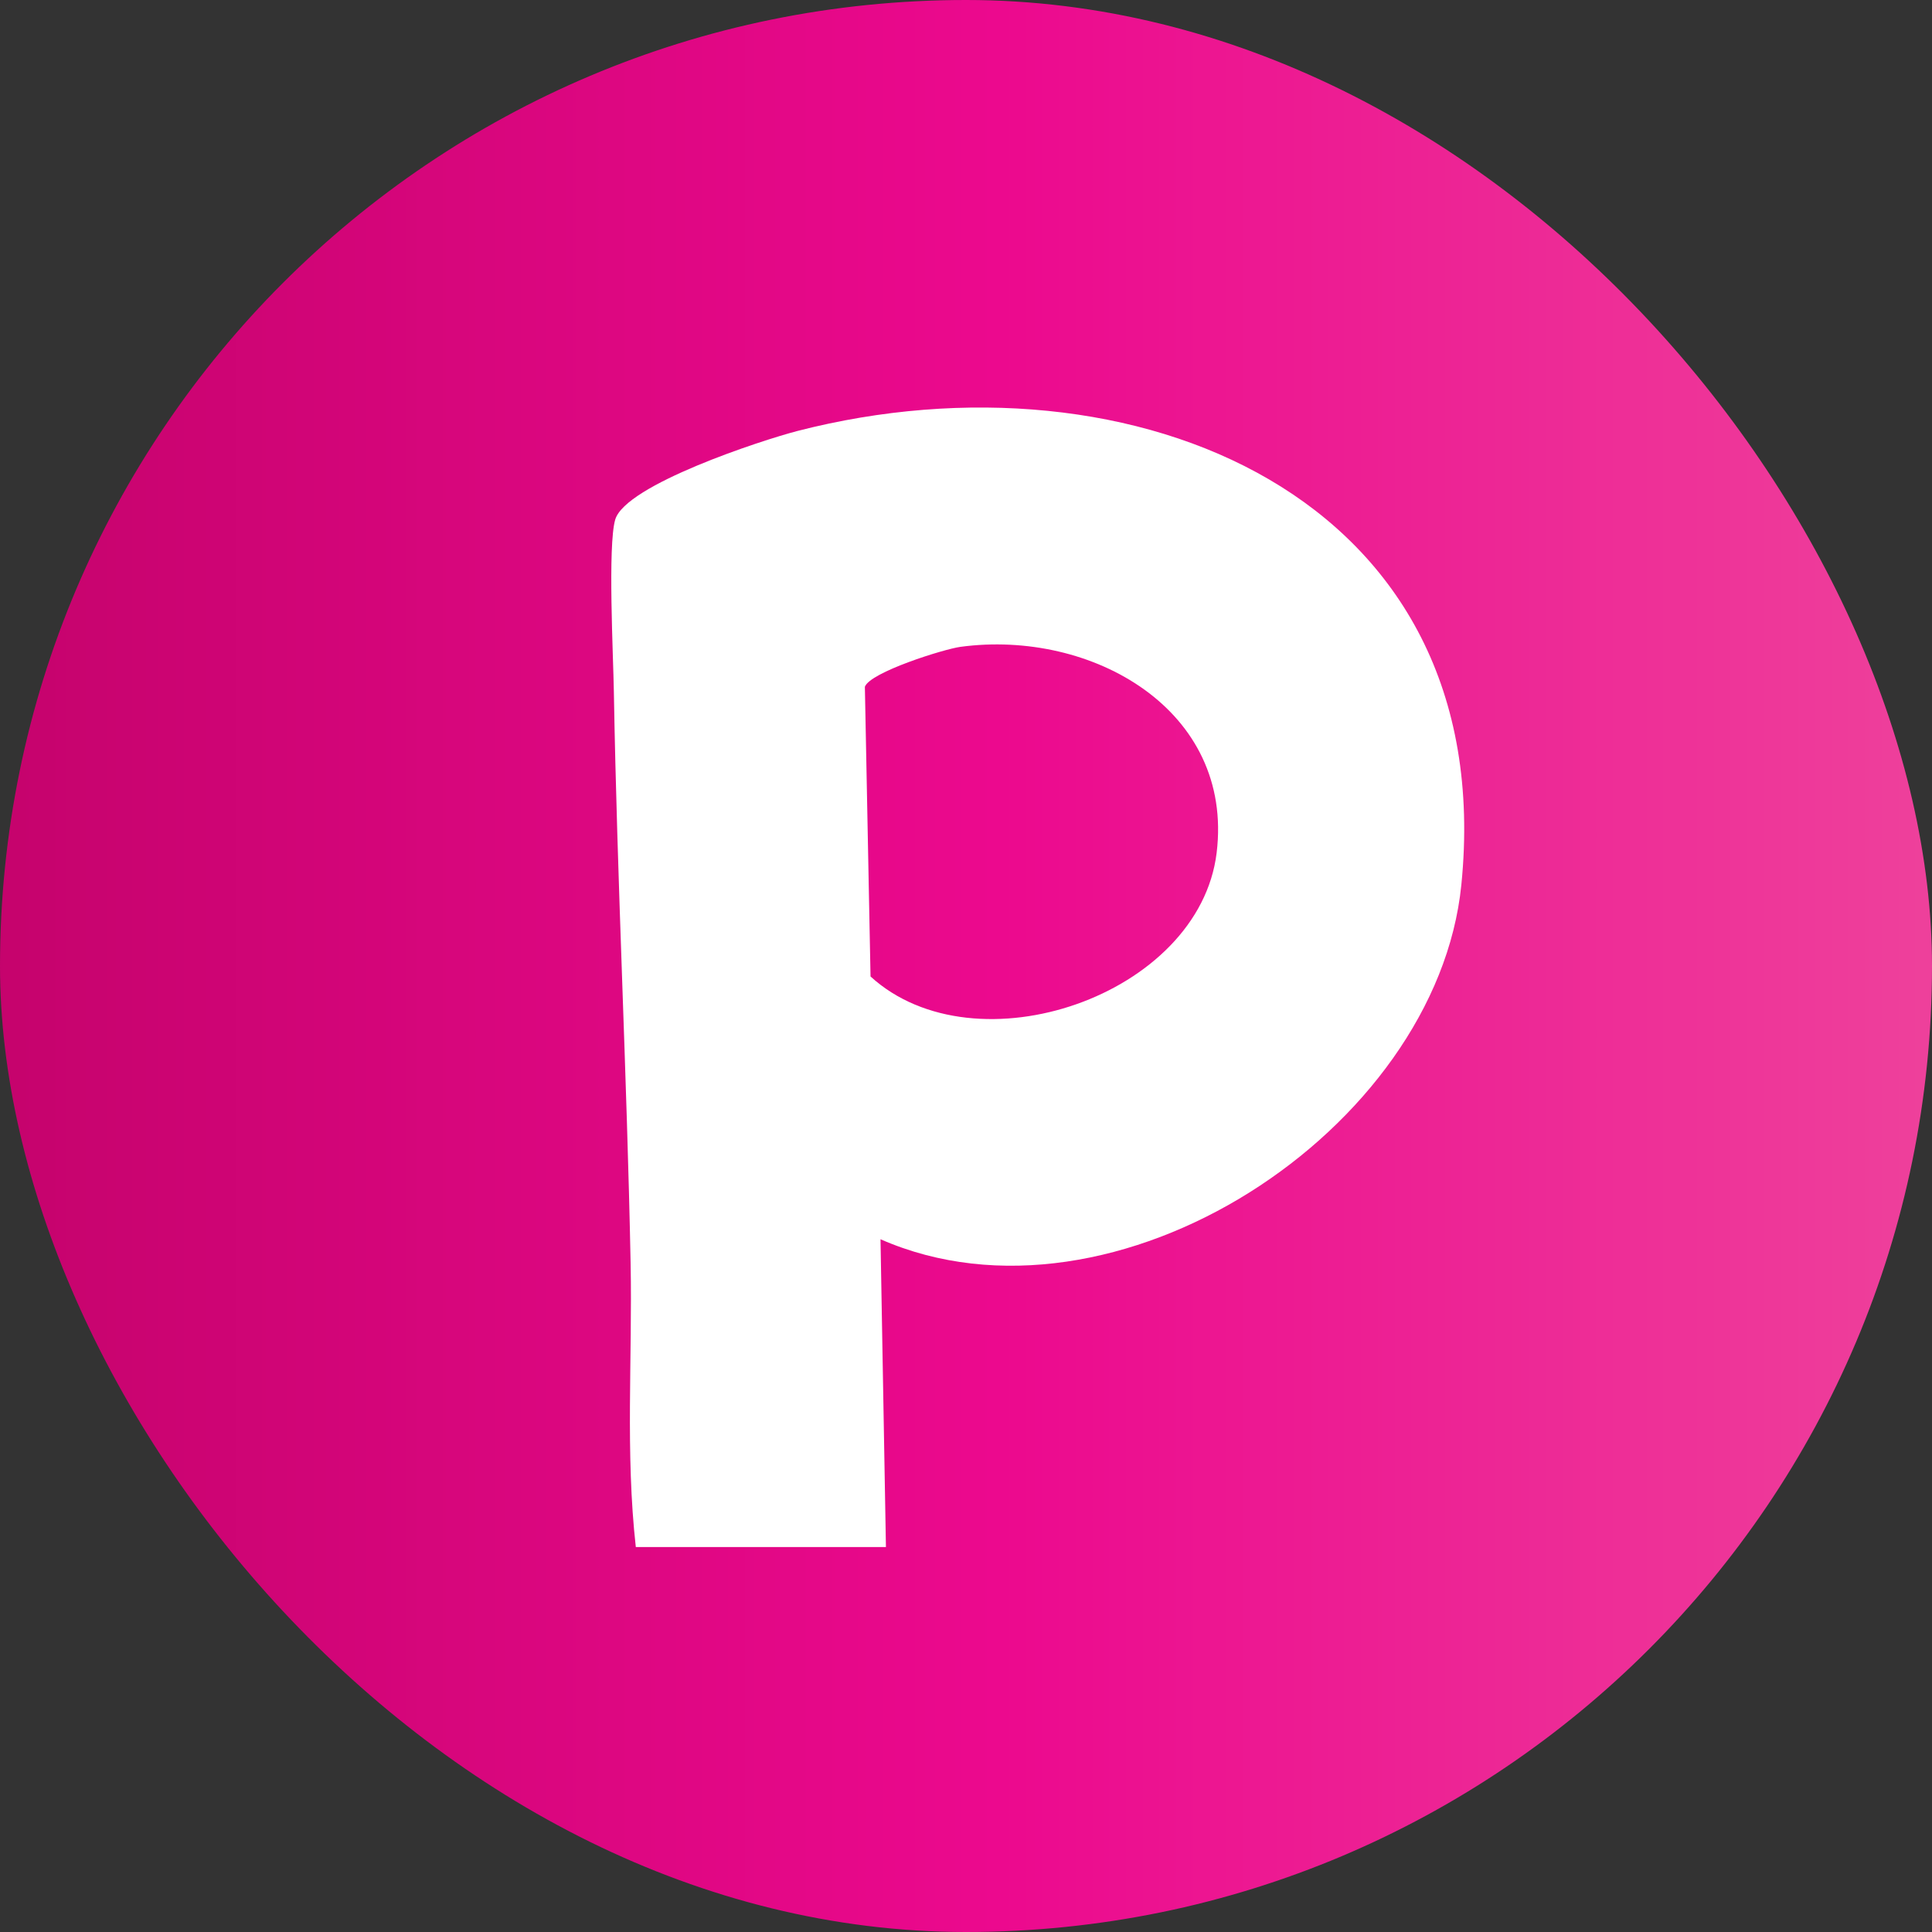
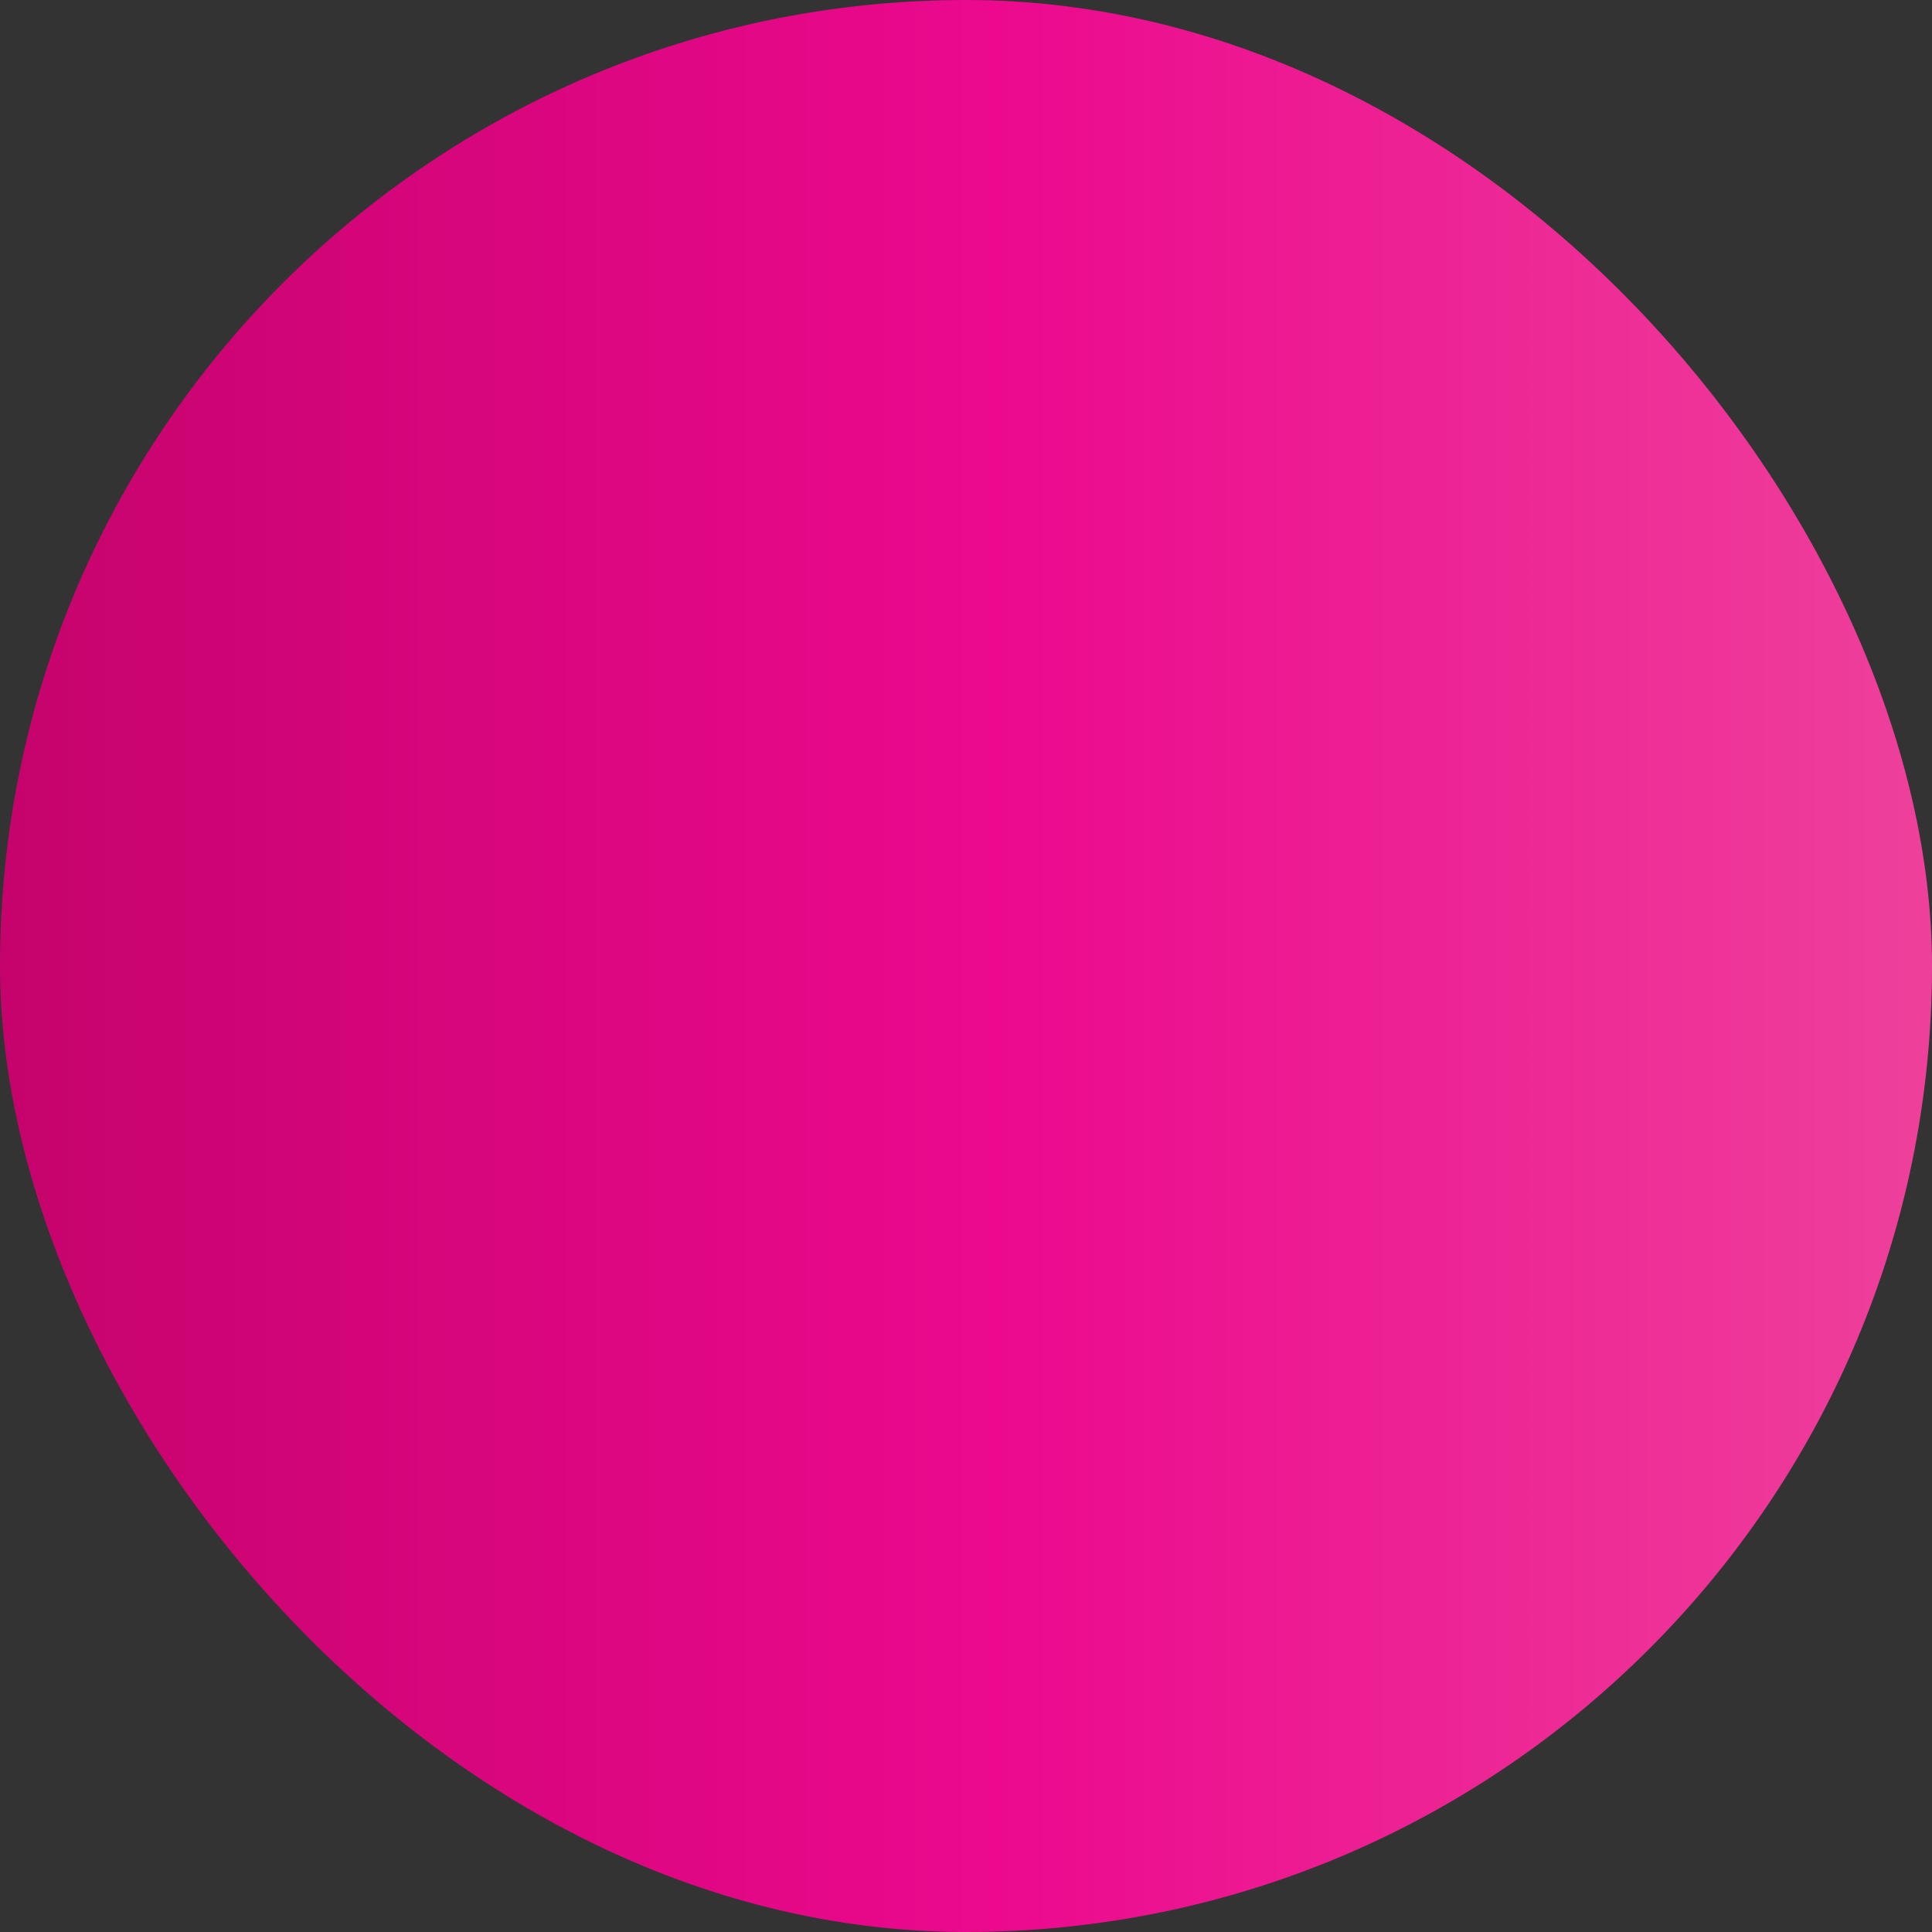
<svg xmlns="http://www.w3.org/2000/svg" width="256" height="256" viewBox="0 0 256 256" fill="none">
  <rect x="0" y="0" width="256" height="256" fill="#333333" stroke="none" />
  <rect width="256" height="256" rx="128" fill="url(#paint0_linear_7_33)" />
-   <path d="M84.25 205.008C82.855 192.566 83.8 179.946 83.56 167.415C83.065 142.233 81.774 116.813 81.339 91.631C81.264 86.962 80.514 72.268 81.519 68.852C82.87 64.242 100.918 58.334 105.704 57.096C149.856 45.743 198.84 65.57 193.634 117.26C190.364 149.752 147.651 177.798 116.671 164.207L117.391 204.993H84.25V205.008ZM127.277 85.709C125.057 86.007 115.275 89.08 114.6 91.005L115.35 129.389C129.273 142.099 158.918 131.925 161.213 112.994C163.509 94.063 144.68 83.367 127.277 85.709Z" fill="white" />
  <defs>
    <linearGradient id="paint0_linear_7_33" x1="-70" y1="128" x2="335" y2="128" gradientUnits="userSpaceOnUse">
      <stop stop-color="#B1005B" />
      <stop offset="0.5" stop-color="#EC098E" />
      <stop offset="1" stop-color="#F064A4" />
    </linearGradient>
  </defs>
</svg>